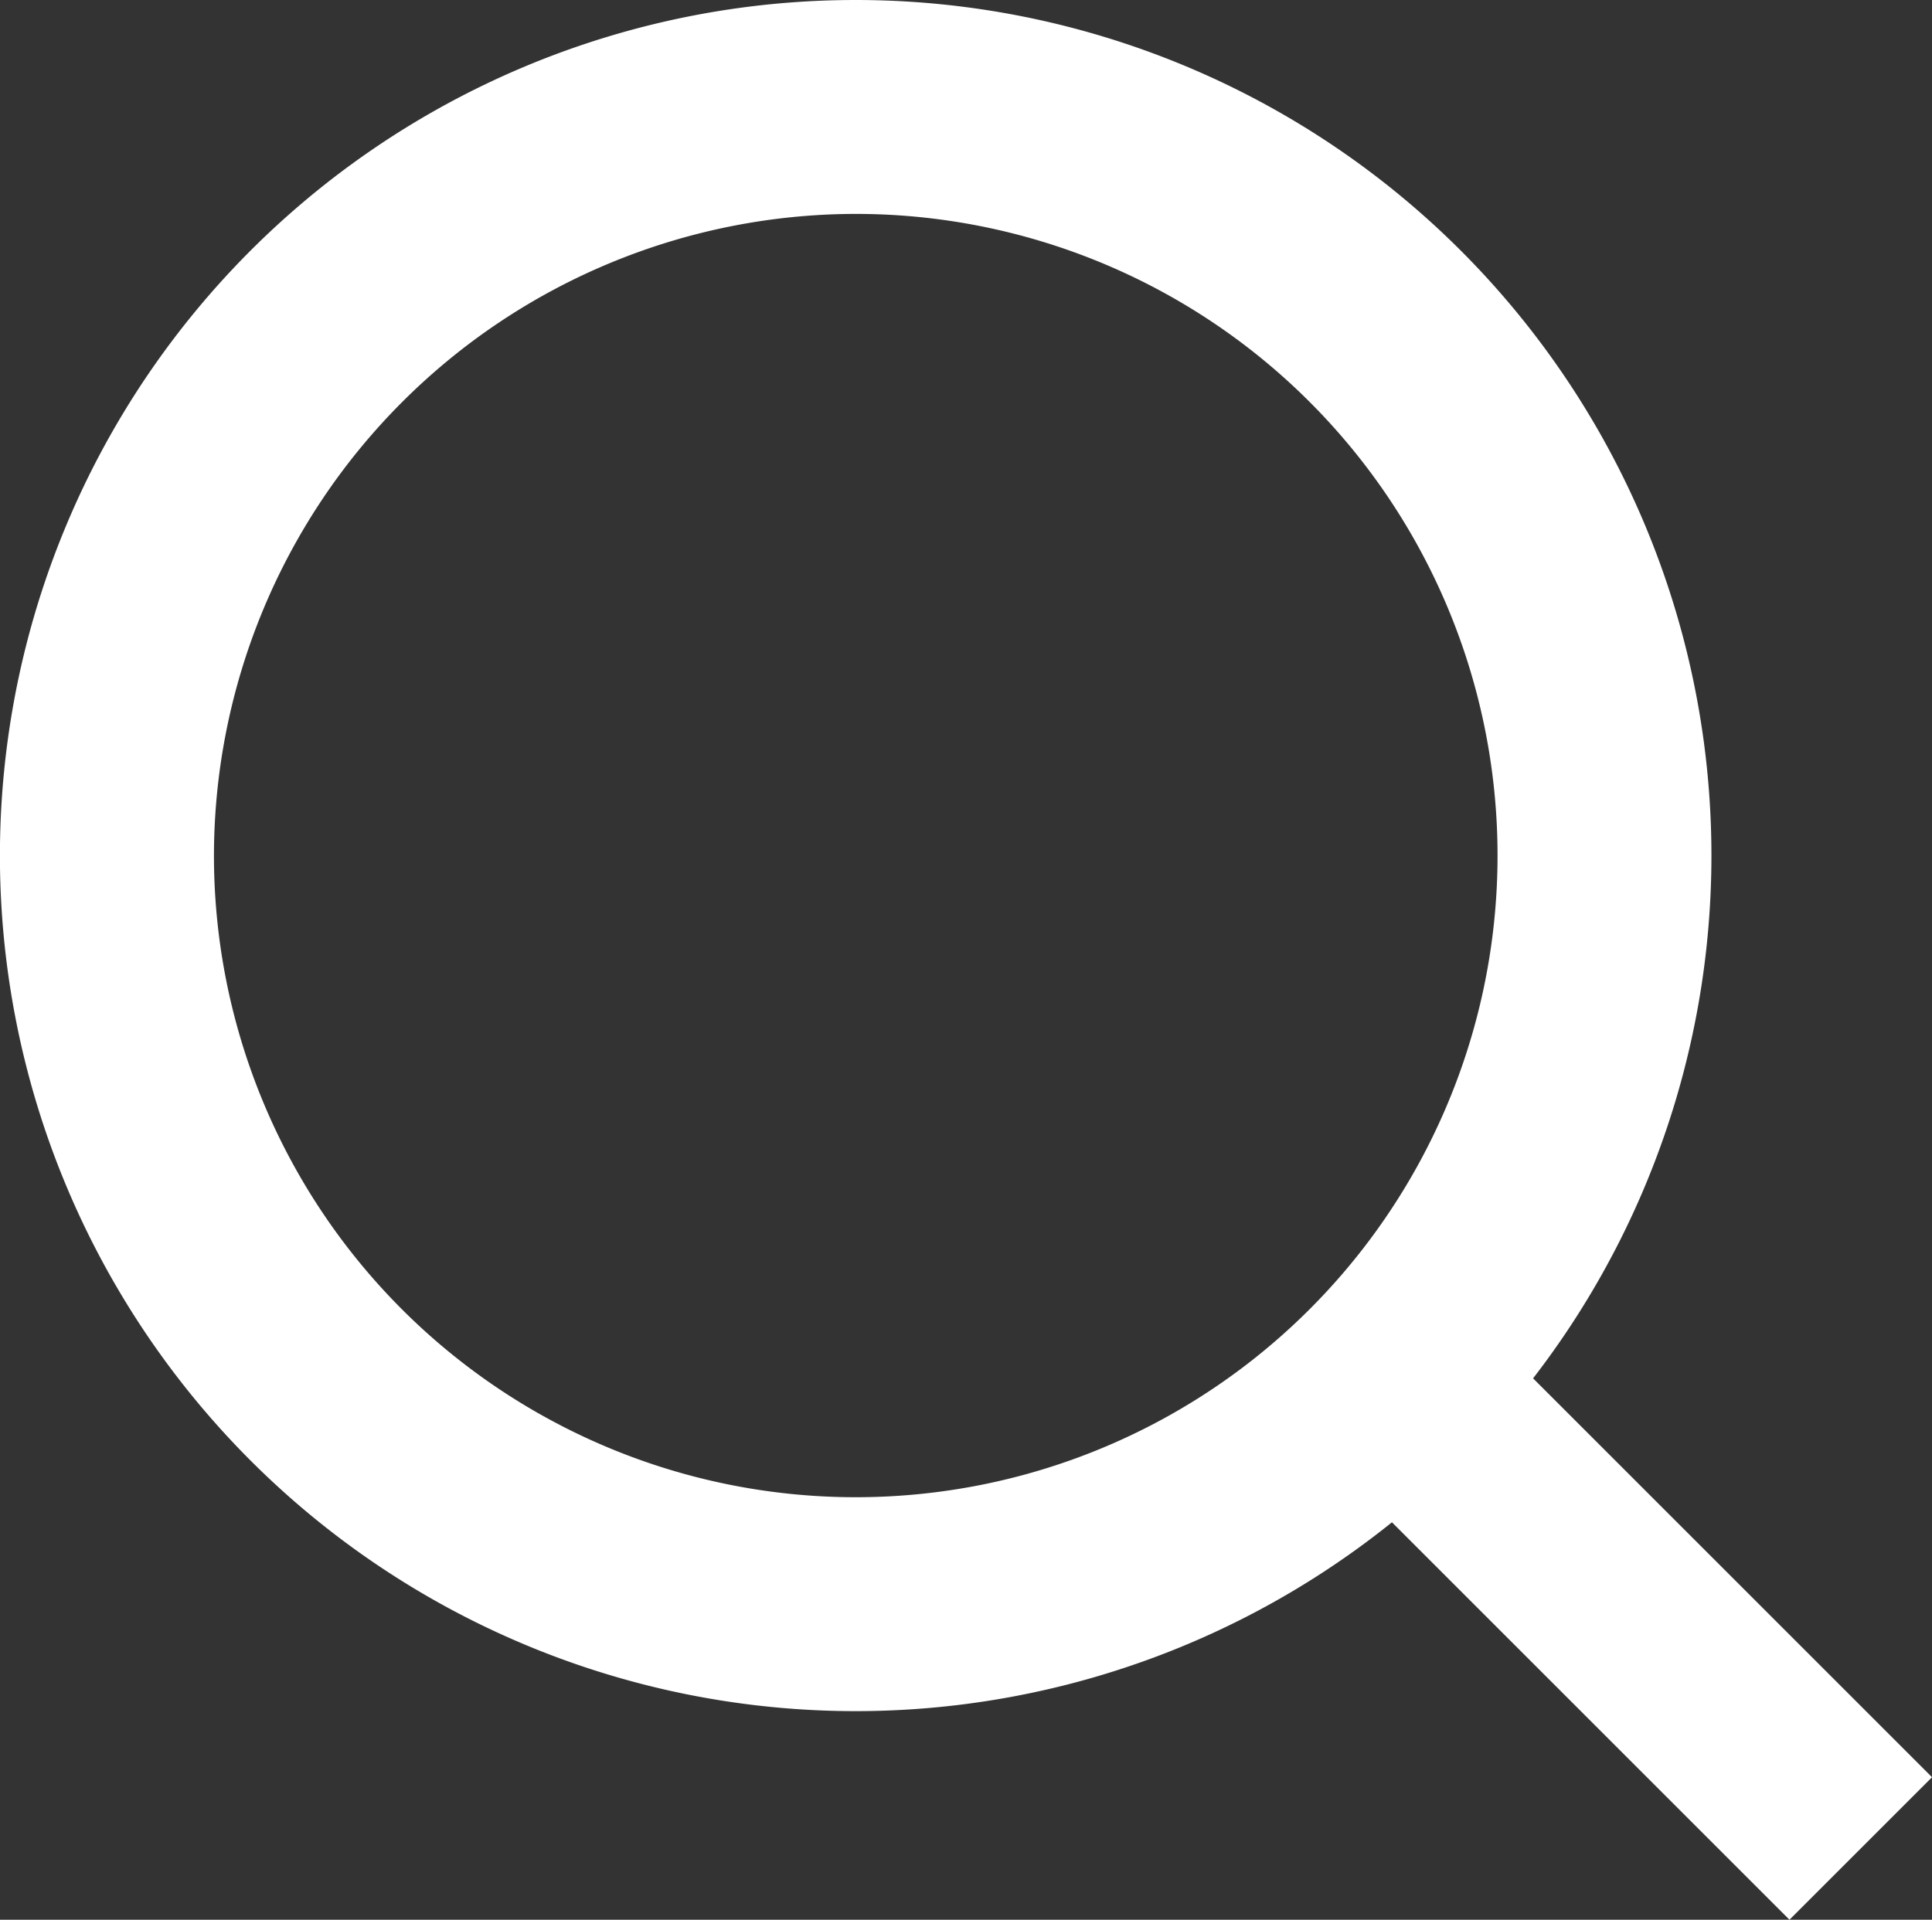
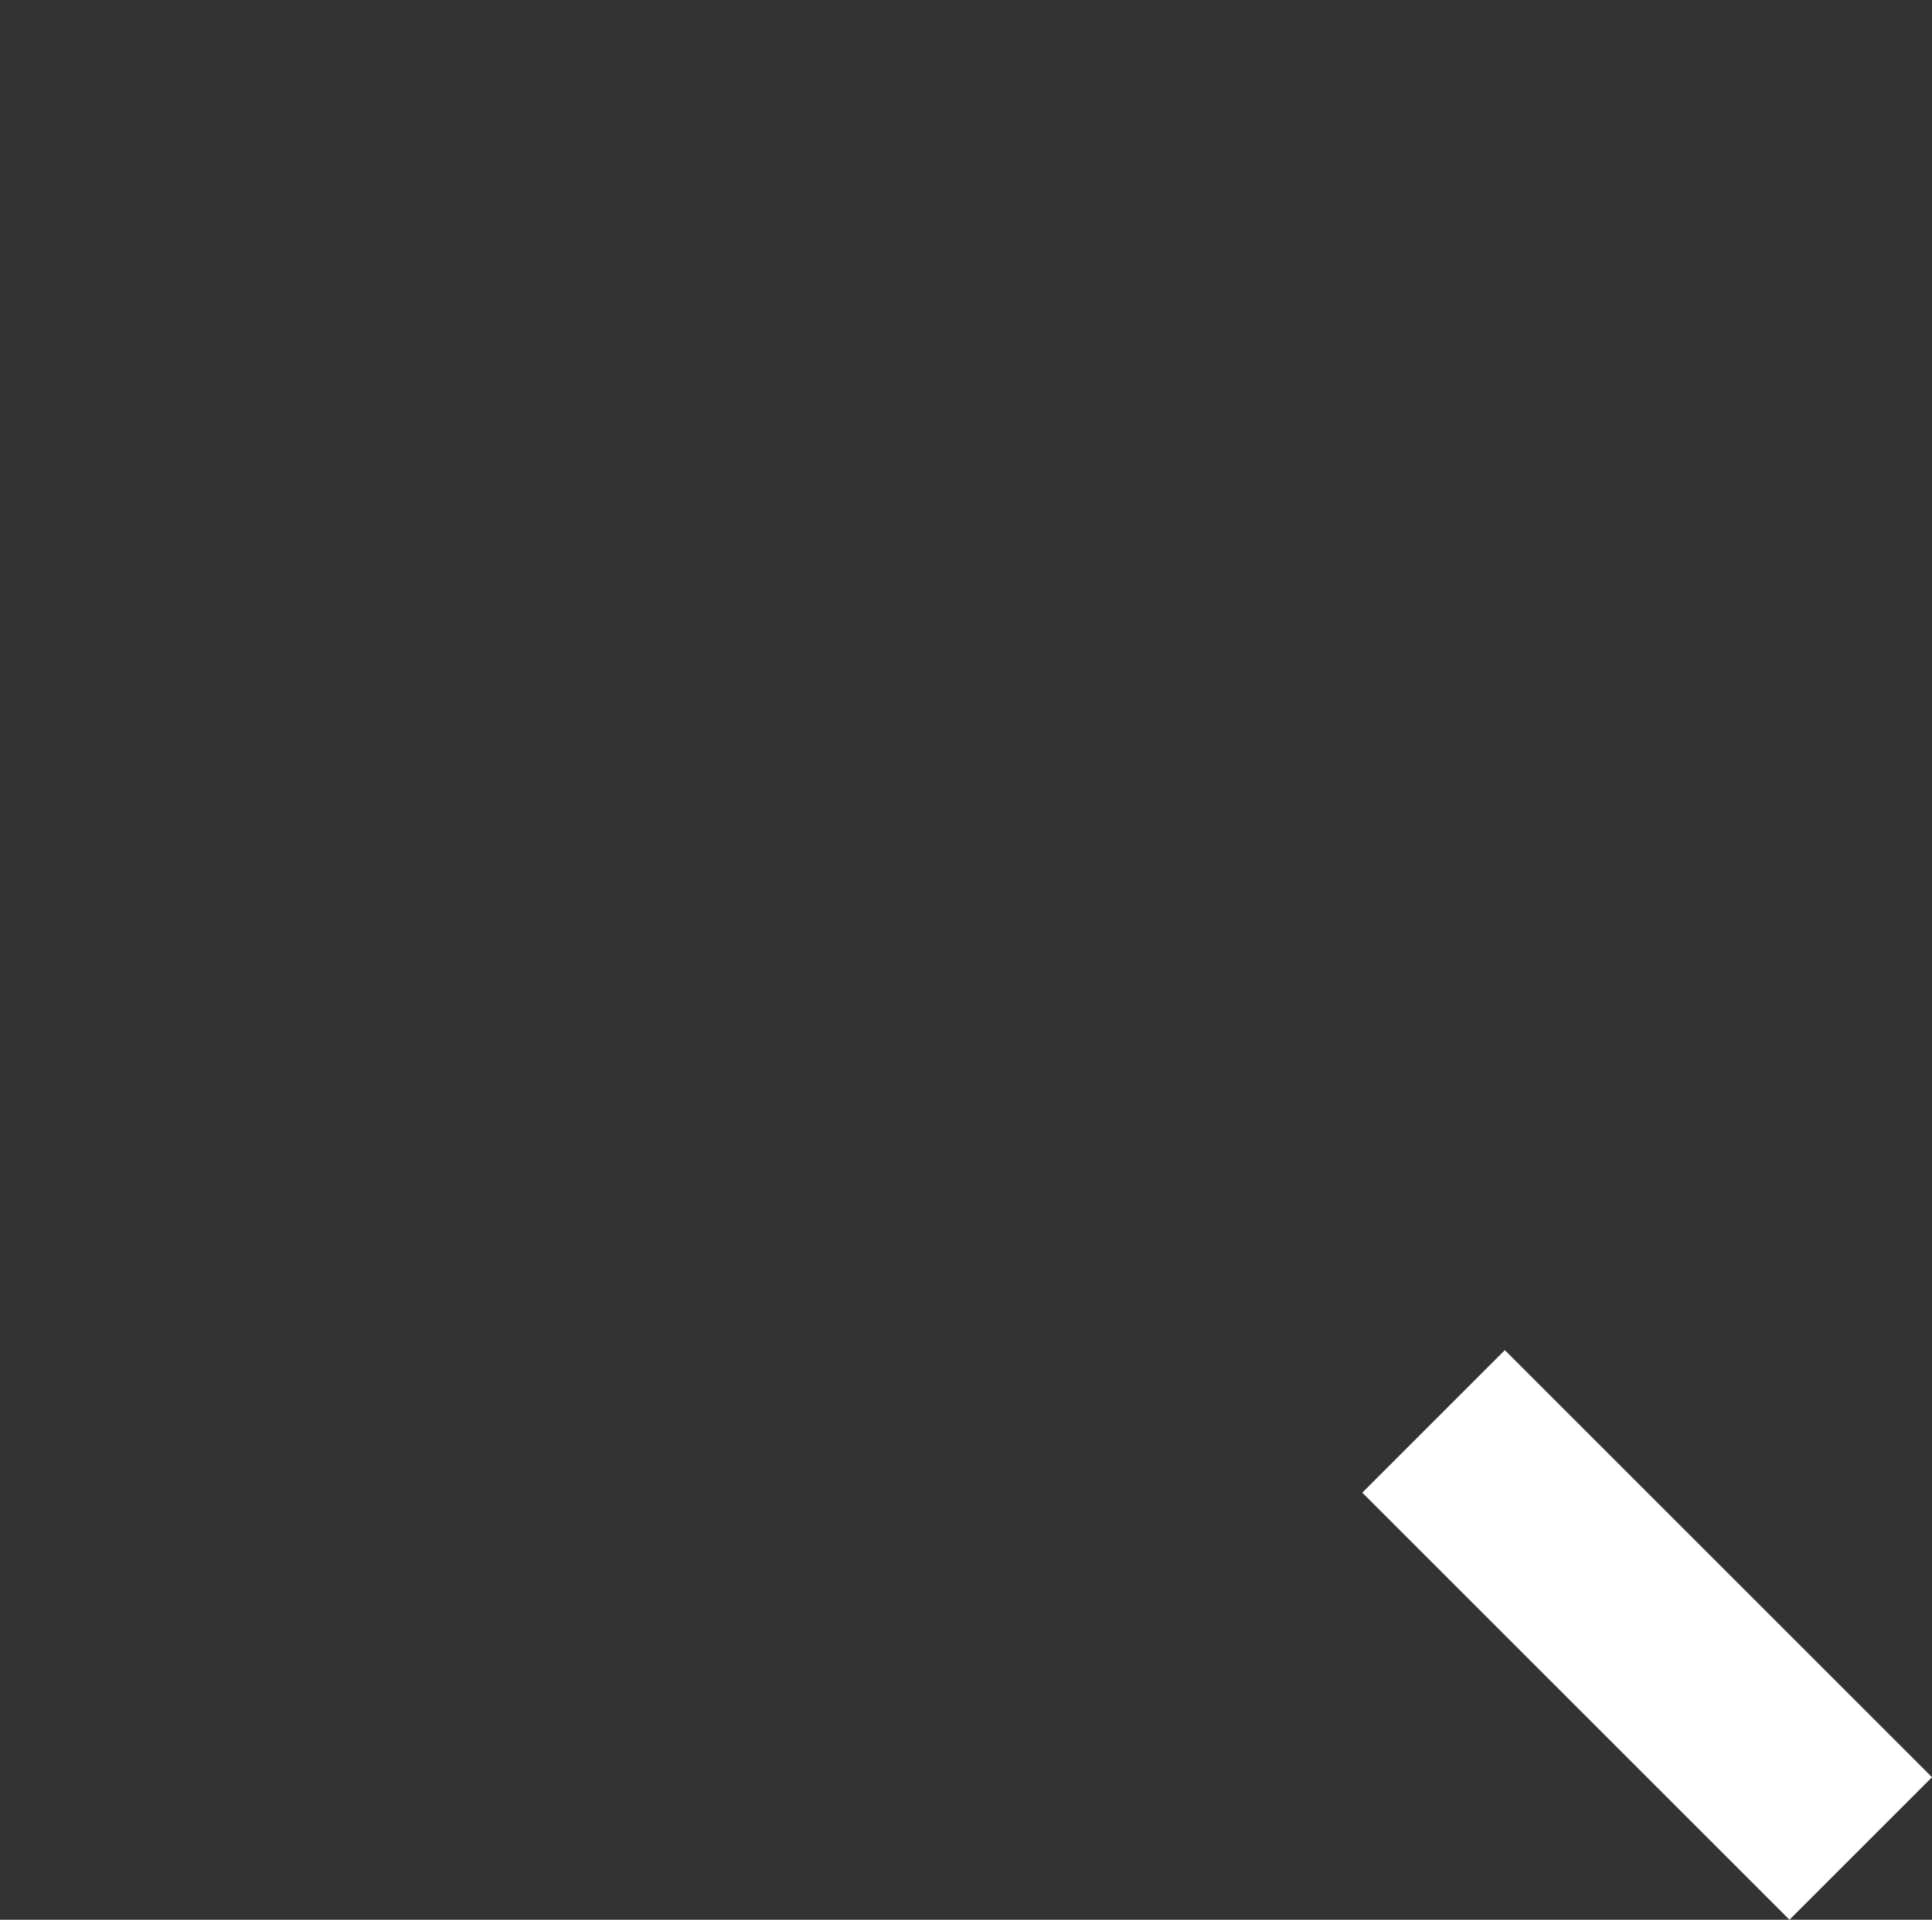
<svg xmlns="http://www.w3.org/2000/svg" id="Group_25" data-name="Group 25" width="26.557" height="26.394" viewBox="0 0 26.557 26.394">
  <rect x="0" y="0" width="26.557" height="26.394" fill="#333333" stroke="none" />
  <defs>
    <clipPath id="clip-path">
      <rect id="Rectangle_28" data-name="Rectangle 28" width="26.557" height="26.394" fill="none" />
    </clipPath>
  </defs>
  <g id="Group_24" data-name="Group 24" transform="translate(0 0)" clip-path="url(#clip-path)">
-     <path id="Path_30" data-name="Path 30" d="M11.762,2.941a8.822,8.822,0,1,1-8.821,8.821,8.832,8.832,0,0,1,8.821-8.821m0-2.941A11.763,11.763,0,1,0,23.525,11.762,11.763,11.763,0,0,0,11.762,0" transform="translate(0 0)" fill="#fff" />
    <rect id="Rectangle_27" data-name="Rectangle 27" width="2.771" height="8.304" transform="translate(18.726 20.522) rotate(-45)" fill="#fff" />
  </g>
</svg>